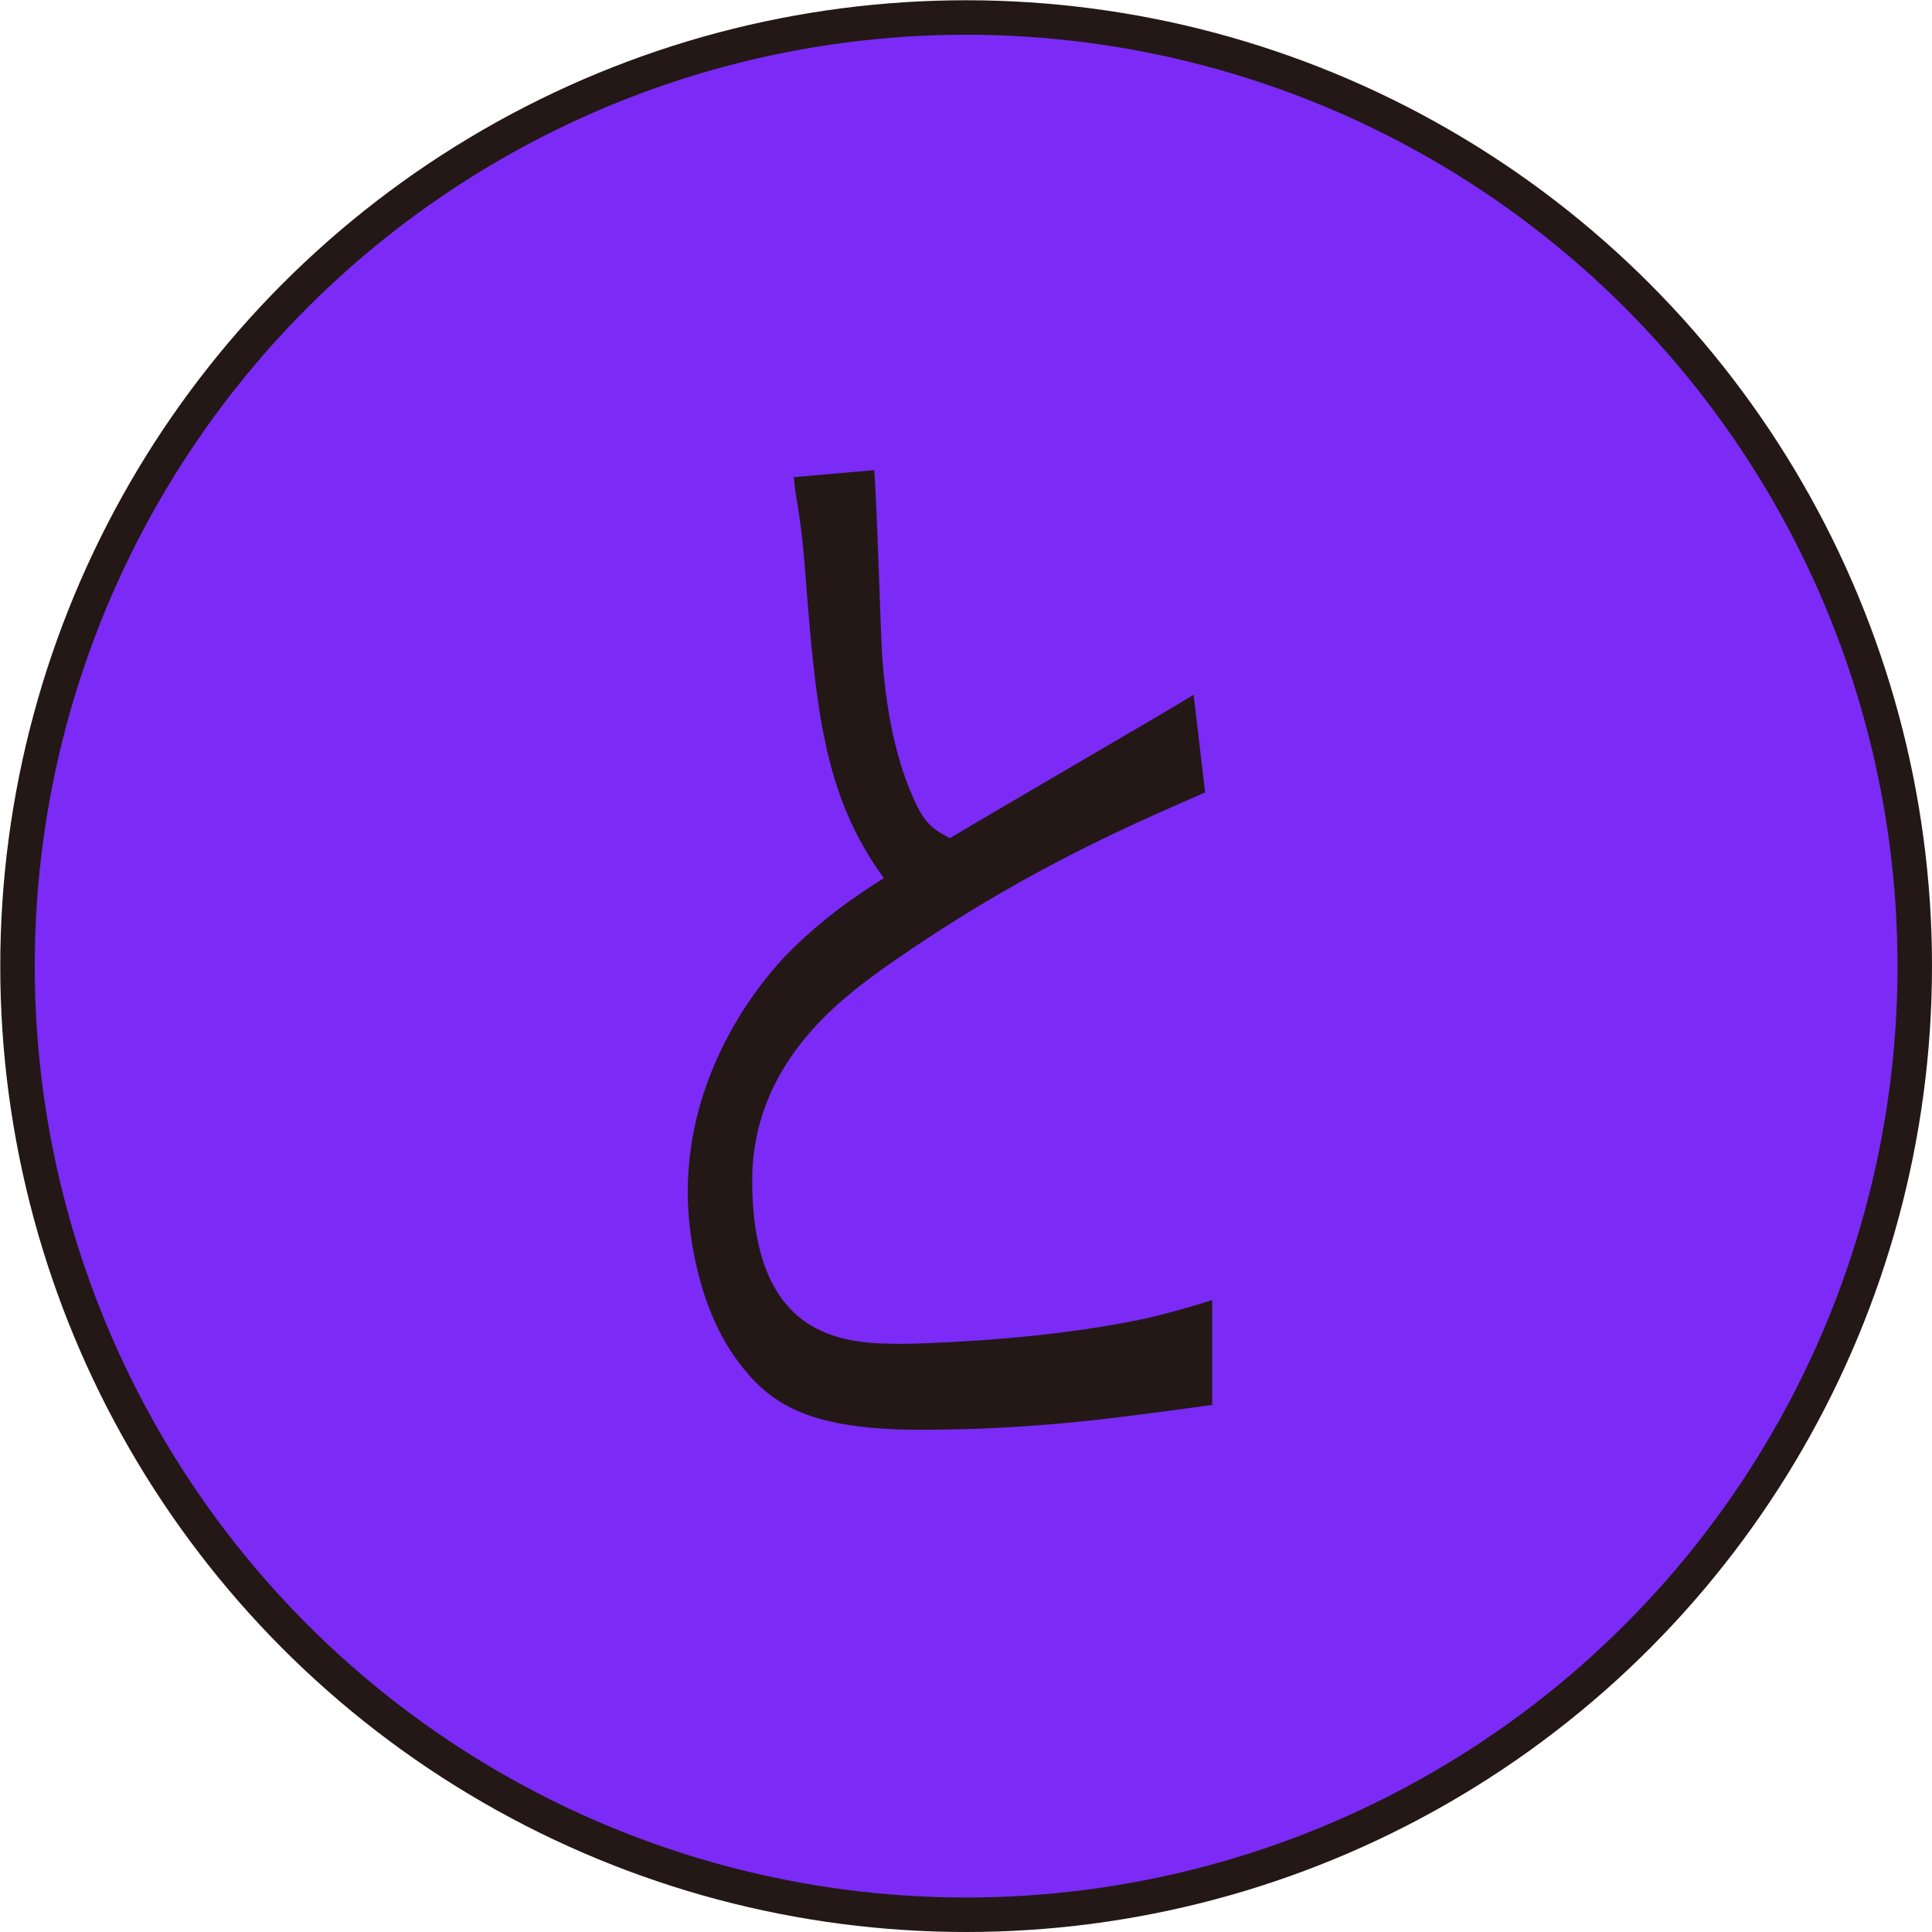
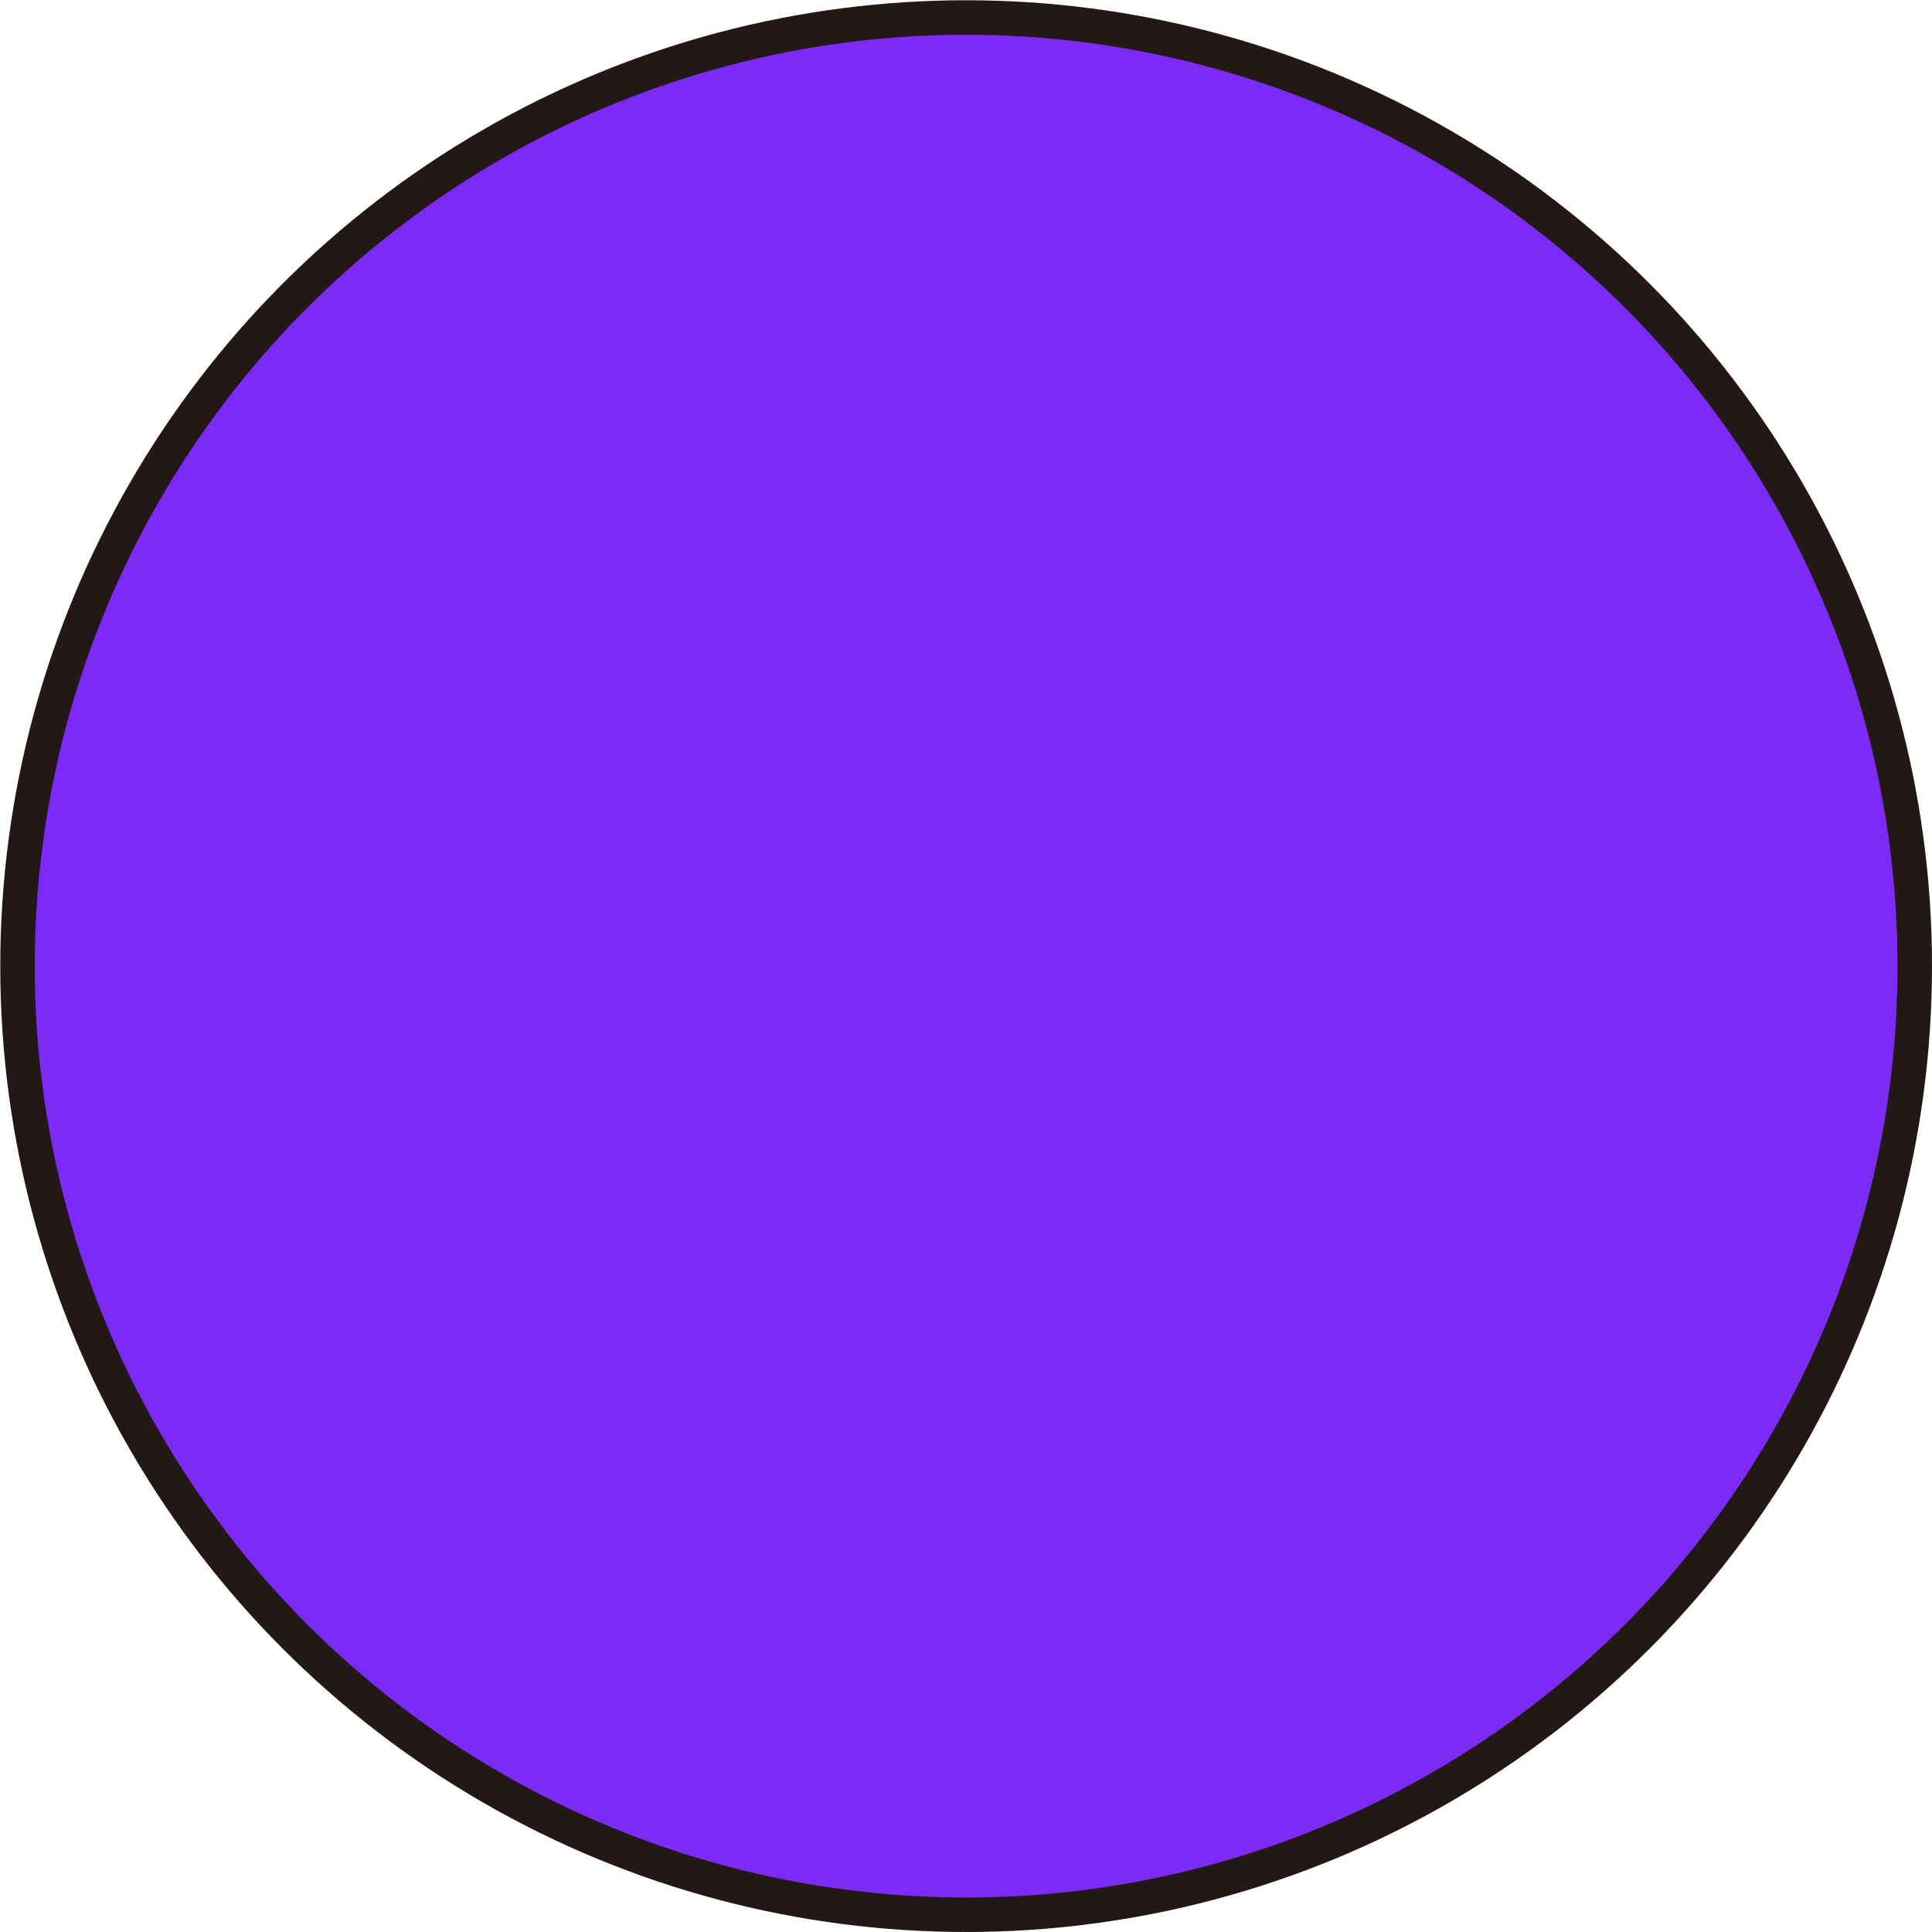
<svg xmlns="http://www.w3.org/2000/svg" id="a" viewBox="0 0 73.97 73.97">
  <circle cx="36.99" cy="36.99" r="36.32" style="fill:#7b2bf5; stroke:#231815; stroke-miterlimit:10; stroke-width:1.32px;" />
-   <path d="m33.47,18.01c.1,1.13.24,6.03.3,7.02.14,2.07.51,4.14,1.35,5.85.34.67.64.9,1.25,1.21,1.49-.9,8.01-4.68,9.33-5.49l.44,3.74c-3.21,1.4-7.23,3.15-12.34,6.75-1.62,1.17-5,3.65-5,8.1,0,6.26,3.72,6.26,5.81,6.26.41,0,4.23-.09,7.71-.68,1.66-.27,2.47-.5,4.09-.99v4.01c-3.68.5-6.76.95-11.19.95s-5.81-1.08-6.96-2.61c-1.49-1.98-1.93-4.82-1.93-6.48,0-4.64,2.7-7.92,3.62-8.92,1.49-1.58,3.04-2.57,3.89-3.11-2.3-3.15-2.6-6.44-3.01-11.71-.1-1.31-.17-1.76-.27-2.43-.13-.76-.13-.86-.17-1.21l3.08-.27Z" style="fill:#231815; stroke-width:0px;" />
</svg>